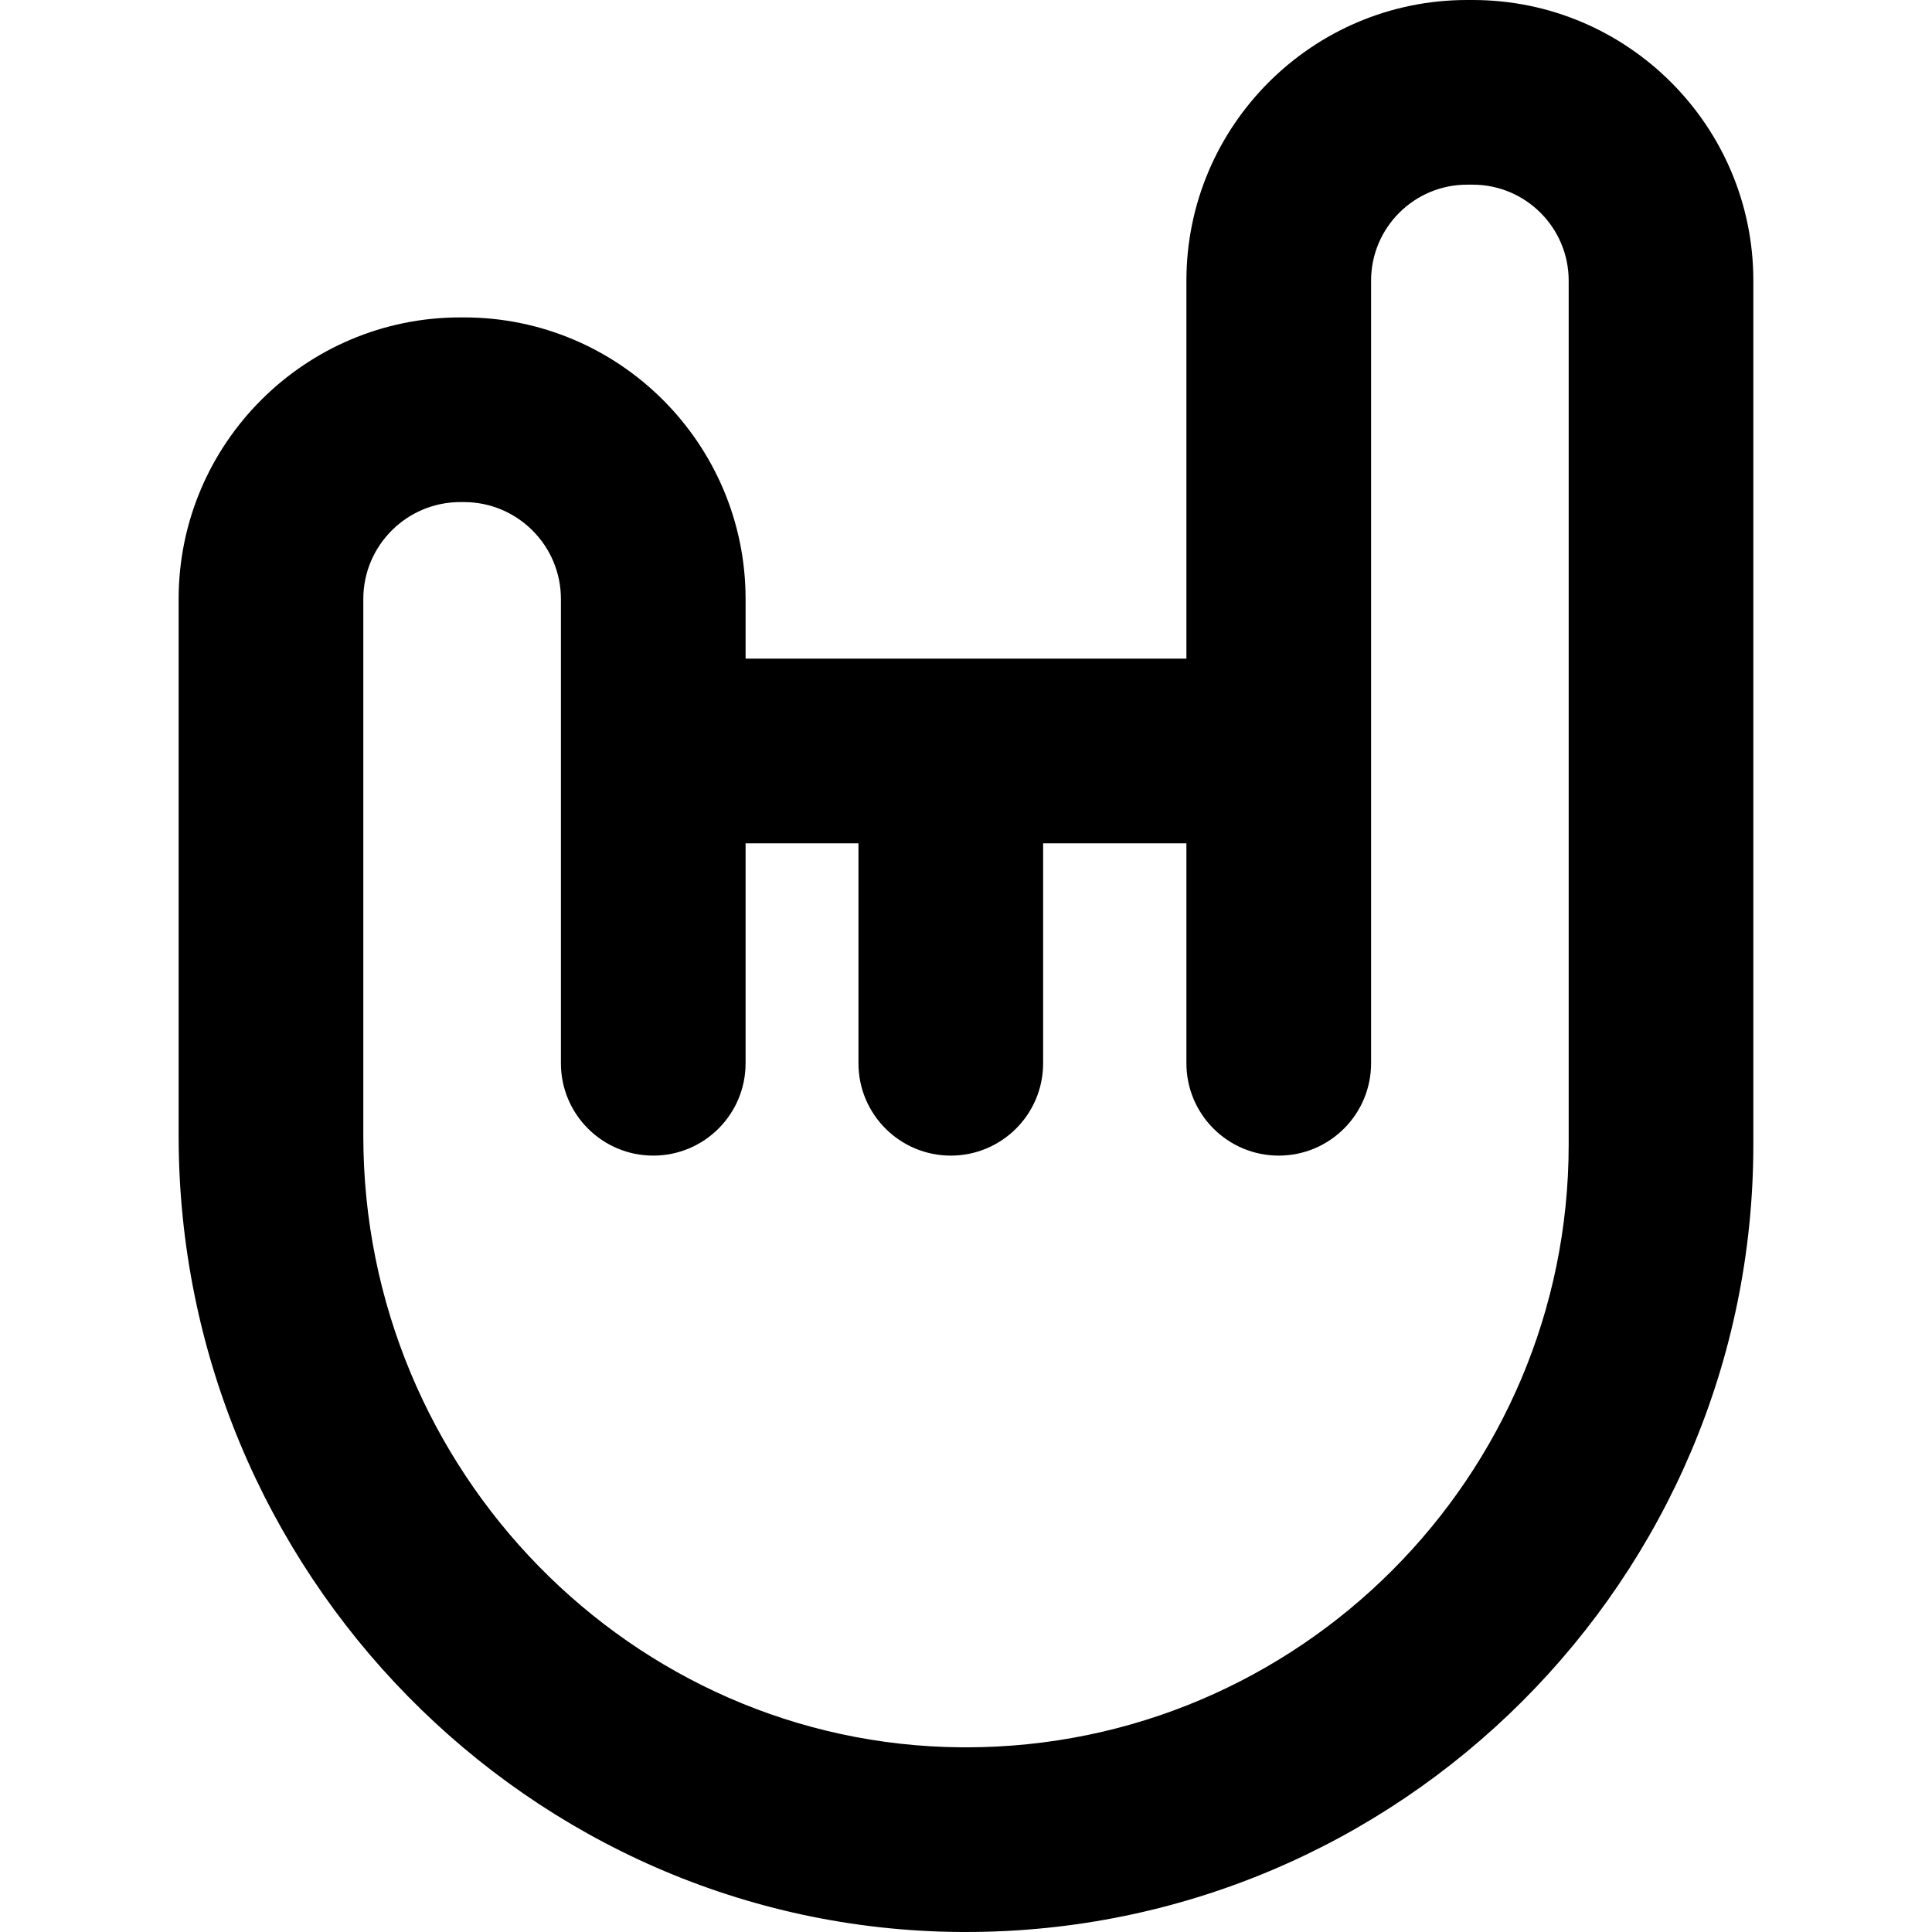
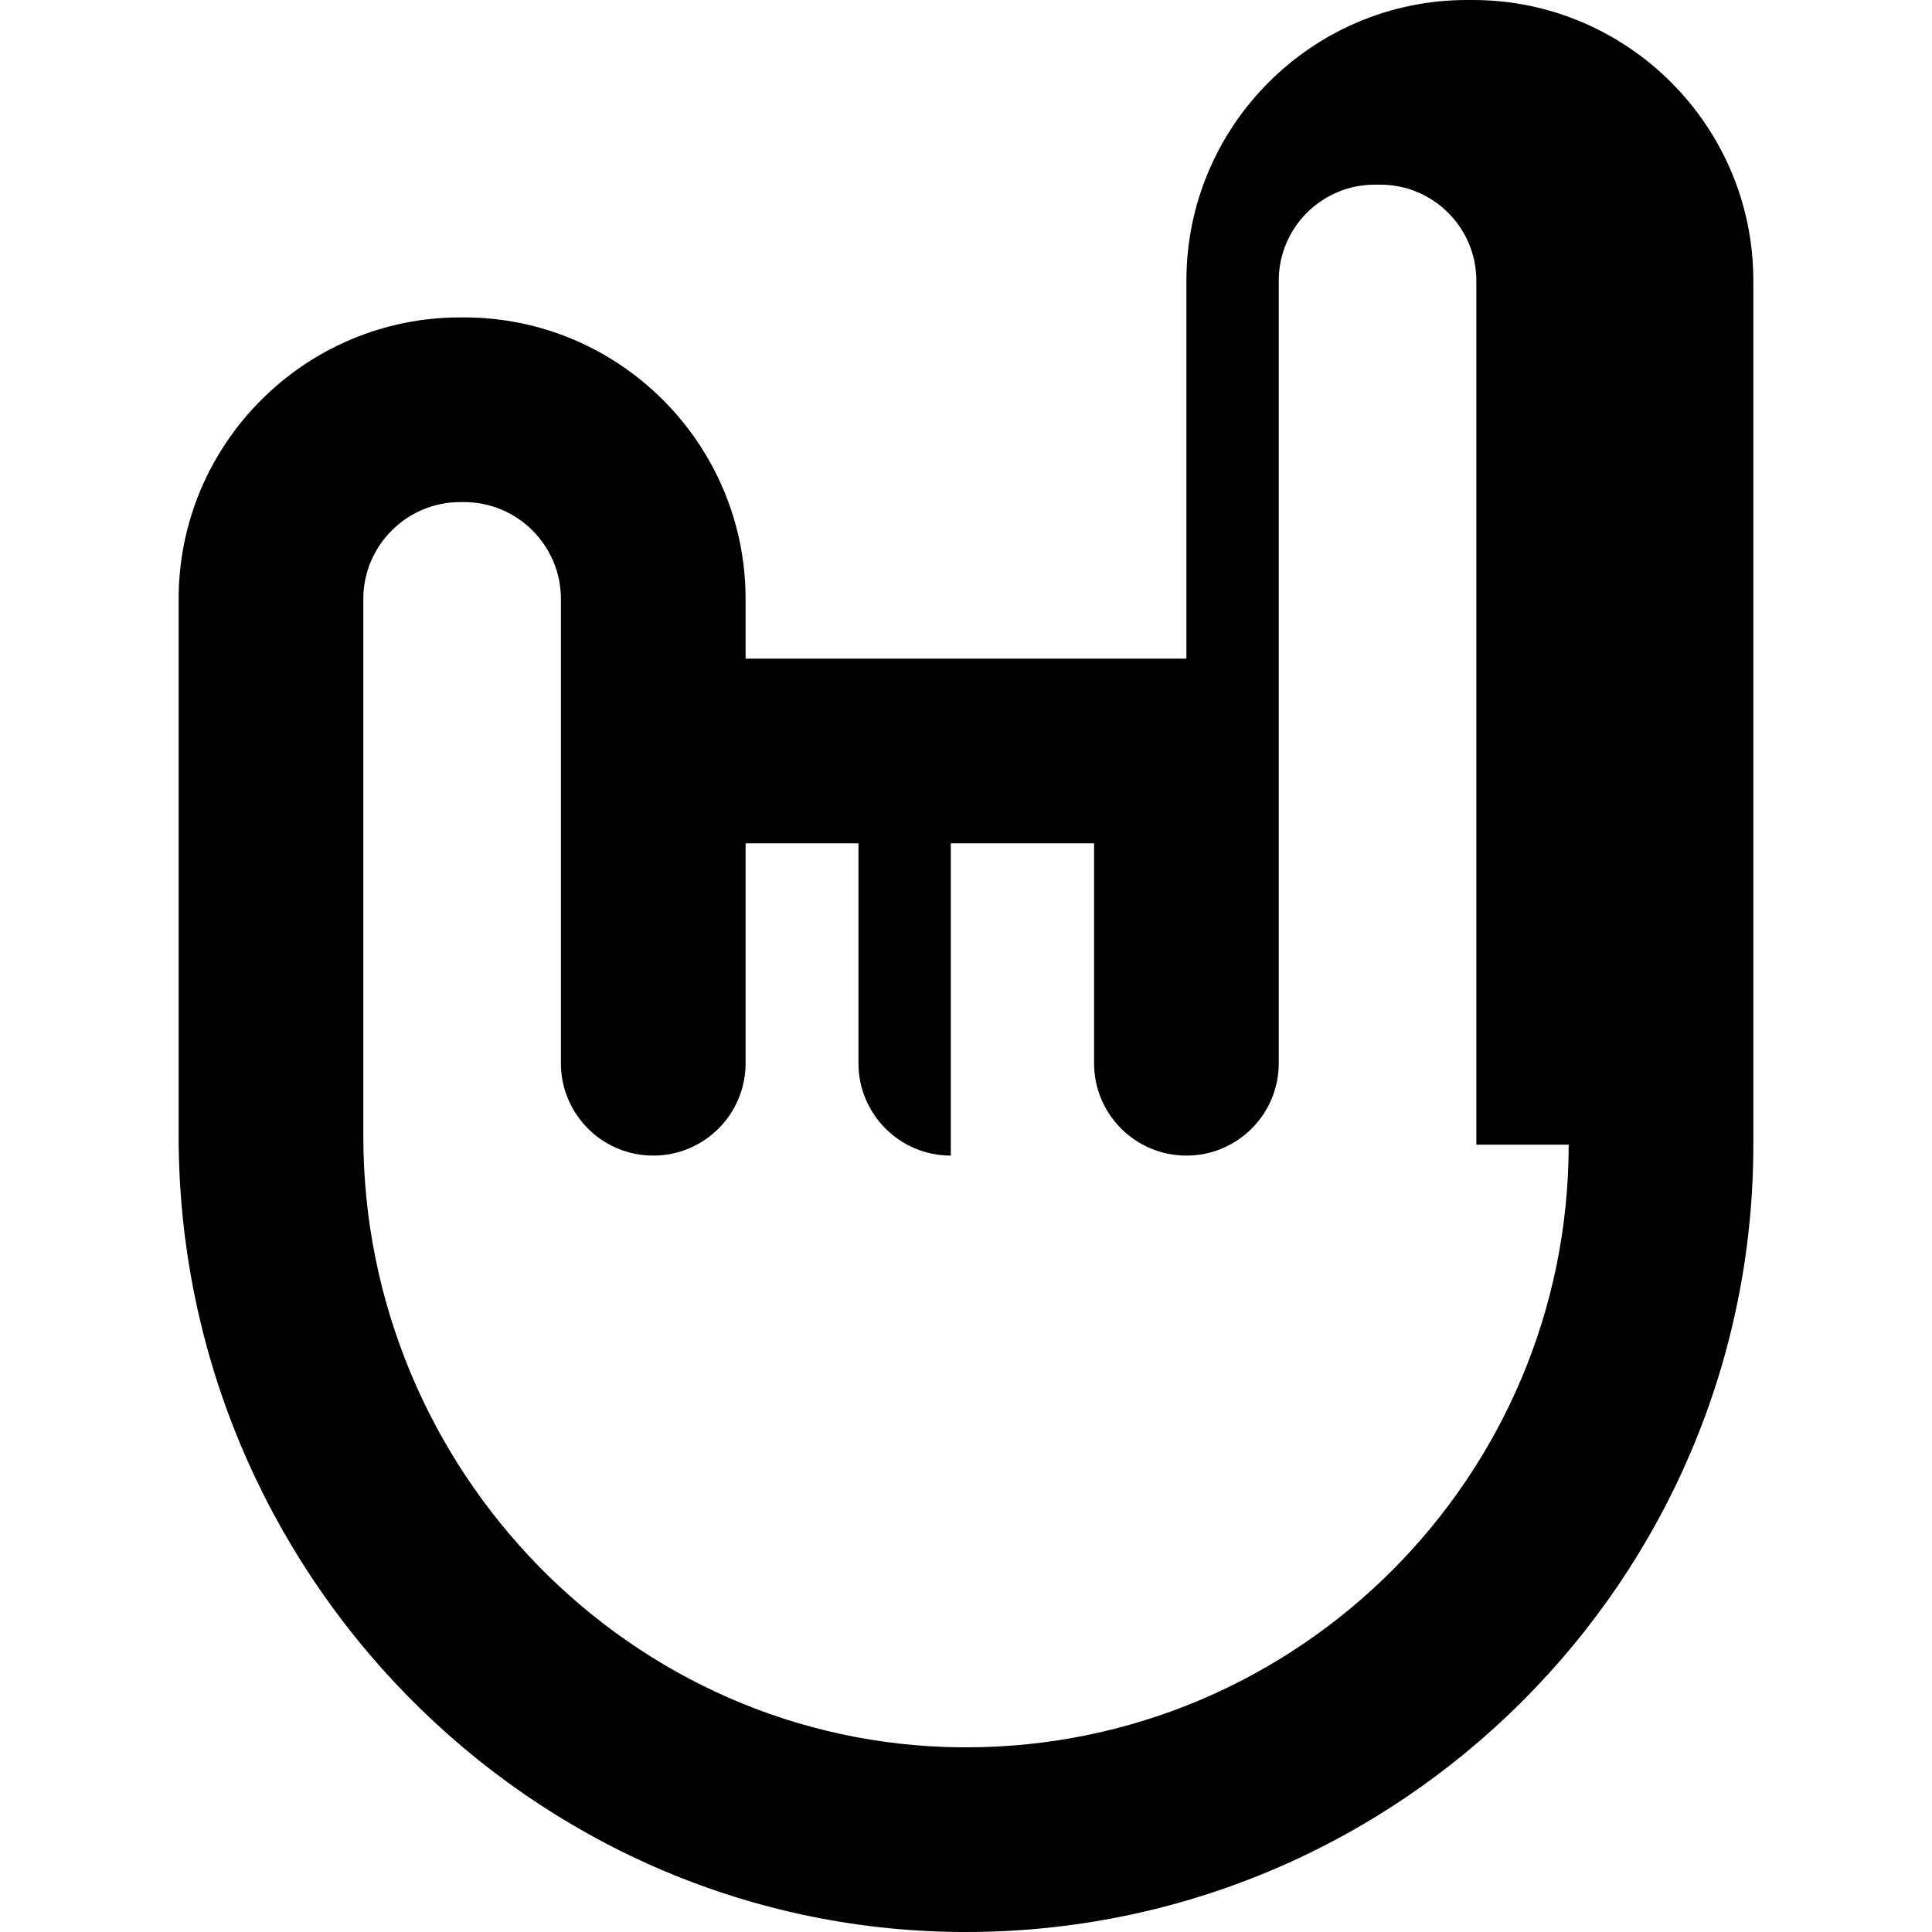
<svg xmlns="http://www.w3.org/2000/svg" fill="#000000" height="800px" width="800px" version="1.1" id="Capa_1" viewBox="0 0 156.928 156.928" xml:space="preserve">
  <g>
-     <path d="M119.625,0h-0.466c-12.567,0-22.792,10.225-22.792,22.792v30.707H60.561v-4.847c0-12.61-10.259-22.87-22.87-22.87h-0.311   c-12.61,0-22.87,10.259-22.87,22.87v43.615c0,35.394,28.472,64.4,63.469,64.66l0.483,0.001c35.264,0,63.954-28.689,63.954-63.953   V22.792C142.417,10.225,132.193,0,119.625,0z M127.417,92.975c0,26.993-21.96,48.953-48.954,48.953l-0.372-0.001   c-26.788-0.199-48.581-22.476-48.581-49.66V48.652c0-4.339,3.53-7.87,7.87-7.87h0.311c4.339,0,7.87,3.53,7.87,7.87v12.347v25.366   c0,4.142,3.358,7.5,7.5,7.5s7.5-3.358,7.5-7.5V68.499h9.168v17.866c0,4.142,3.358,7.5,7.5,7.5s7.5-3.358,7.5-7.5V68.499h11.638   v17.866c0,4.142,3.358,7.5,7.5,7.5s7.5-3.358,7.5-7.5V60.999V22.792c0-4.296,3.496-7.792,7.792-7.792h0.466   c4.296,0,7.792,3.496,7.792,7.792V92.975z" />
+     <path d="M119.625,0h-0.466c-12.567,0-22.792,10.225-22.792,22.792v30.707H60.561v-4.847c0-12.61-10.259-22.87-22.87-22.87h-0.311   c-12.61,0-22.87,10.259-22.87,22.87v43.615c0,35.394,28.472,64.4,63.469,64.66l0.483,0.001c35.264,0,63.954-28.689,63.954-63.953   V22.792C142.417,10.225,132.193,0,119.625,0z M127.417,92.975c0,26.993-21.96,48.953-48.954,48.953l-0.372-0.001   c-26.788-0.199-48.581-22.476-48.581-49.66V48.652c0-4.339,3.53-7.87,7.87-7.87h0.311c4.339,0,7.87,3.53,7.87,7.87v12.347v25.366   c0,4.142,3.358,7.5,7.5,7.5s7.5-3.358,7.5-7.5V68.499h9.168v17.866c0,4.142,3.358,7.5,7.5,7.5V68.499h11.638   v17.866c0,4.142,3.358,7.5,7.5,7.5s7.5-3.358,7.5-7.5V60.999V22.792c0-4.296,3.496-7.792,7.792-7.792h0.466   c4.296,0,7.792,3.496,7.792,7.792V92.975z" />
  </g>
</svg>